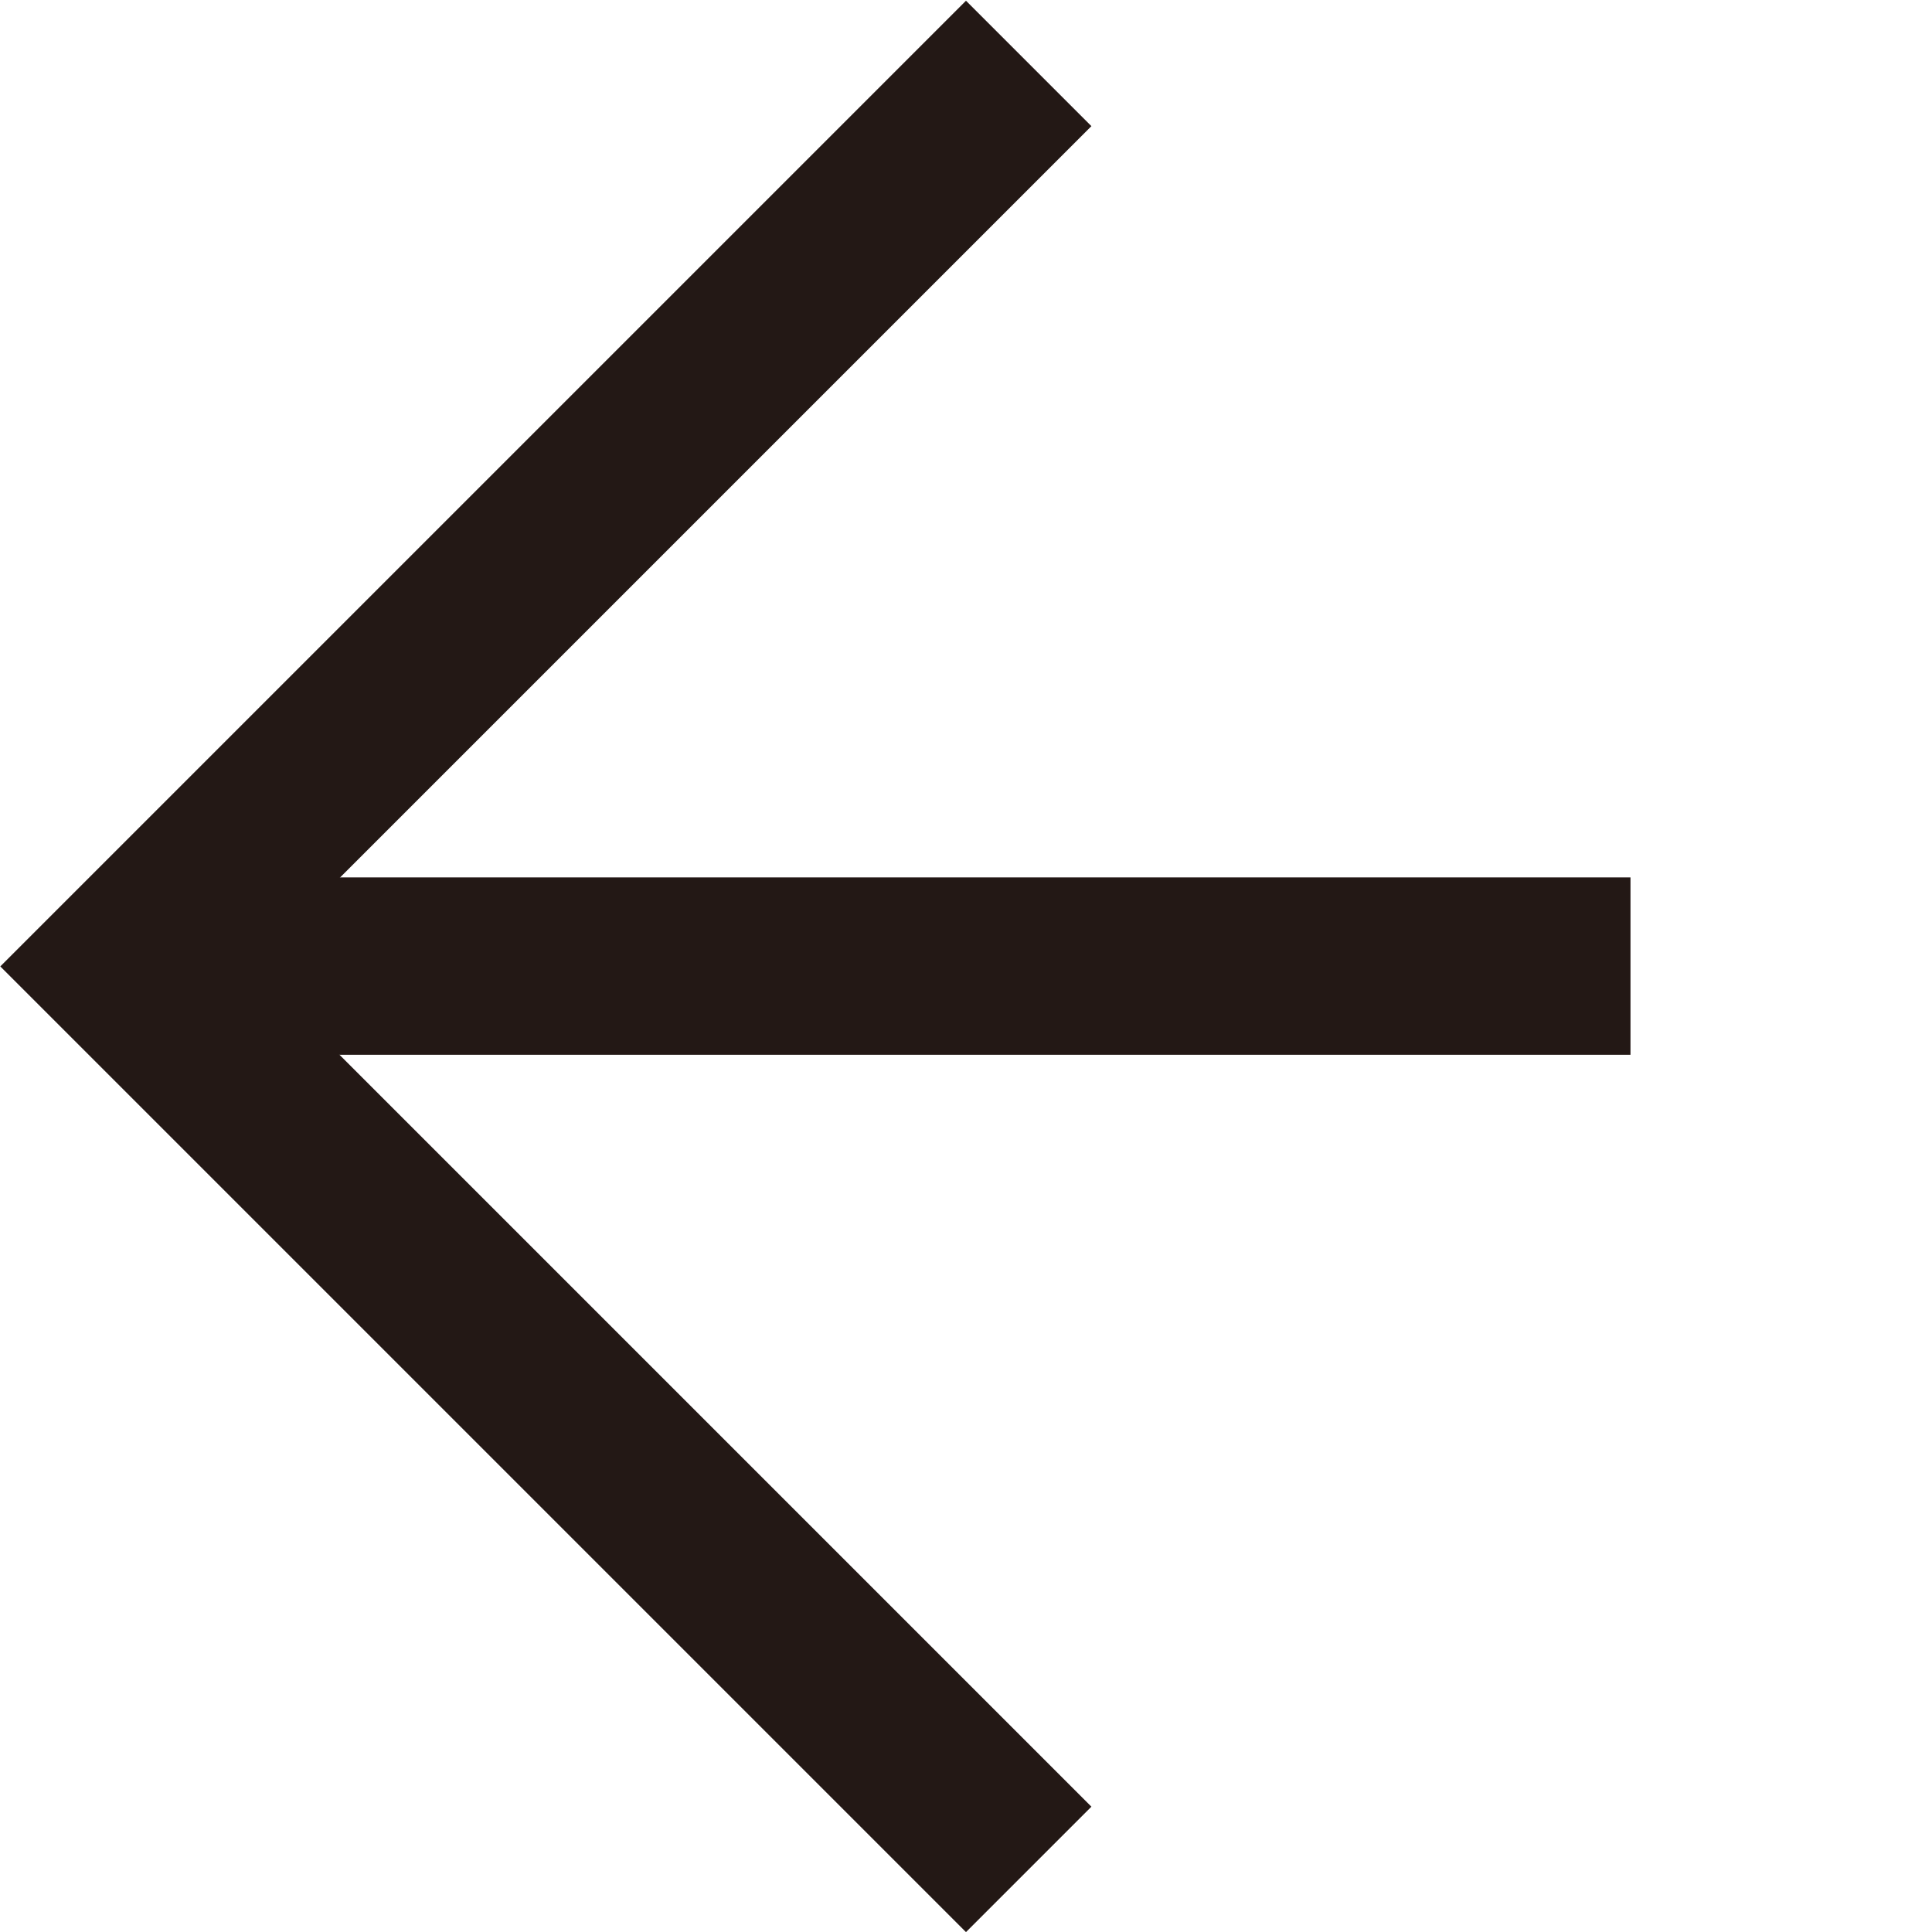
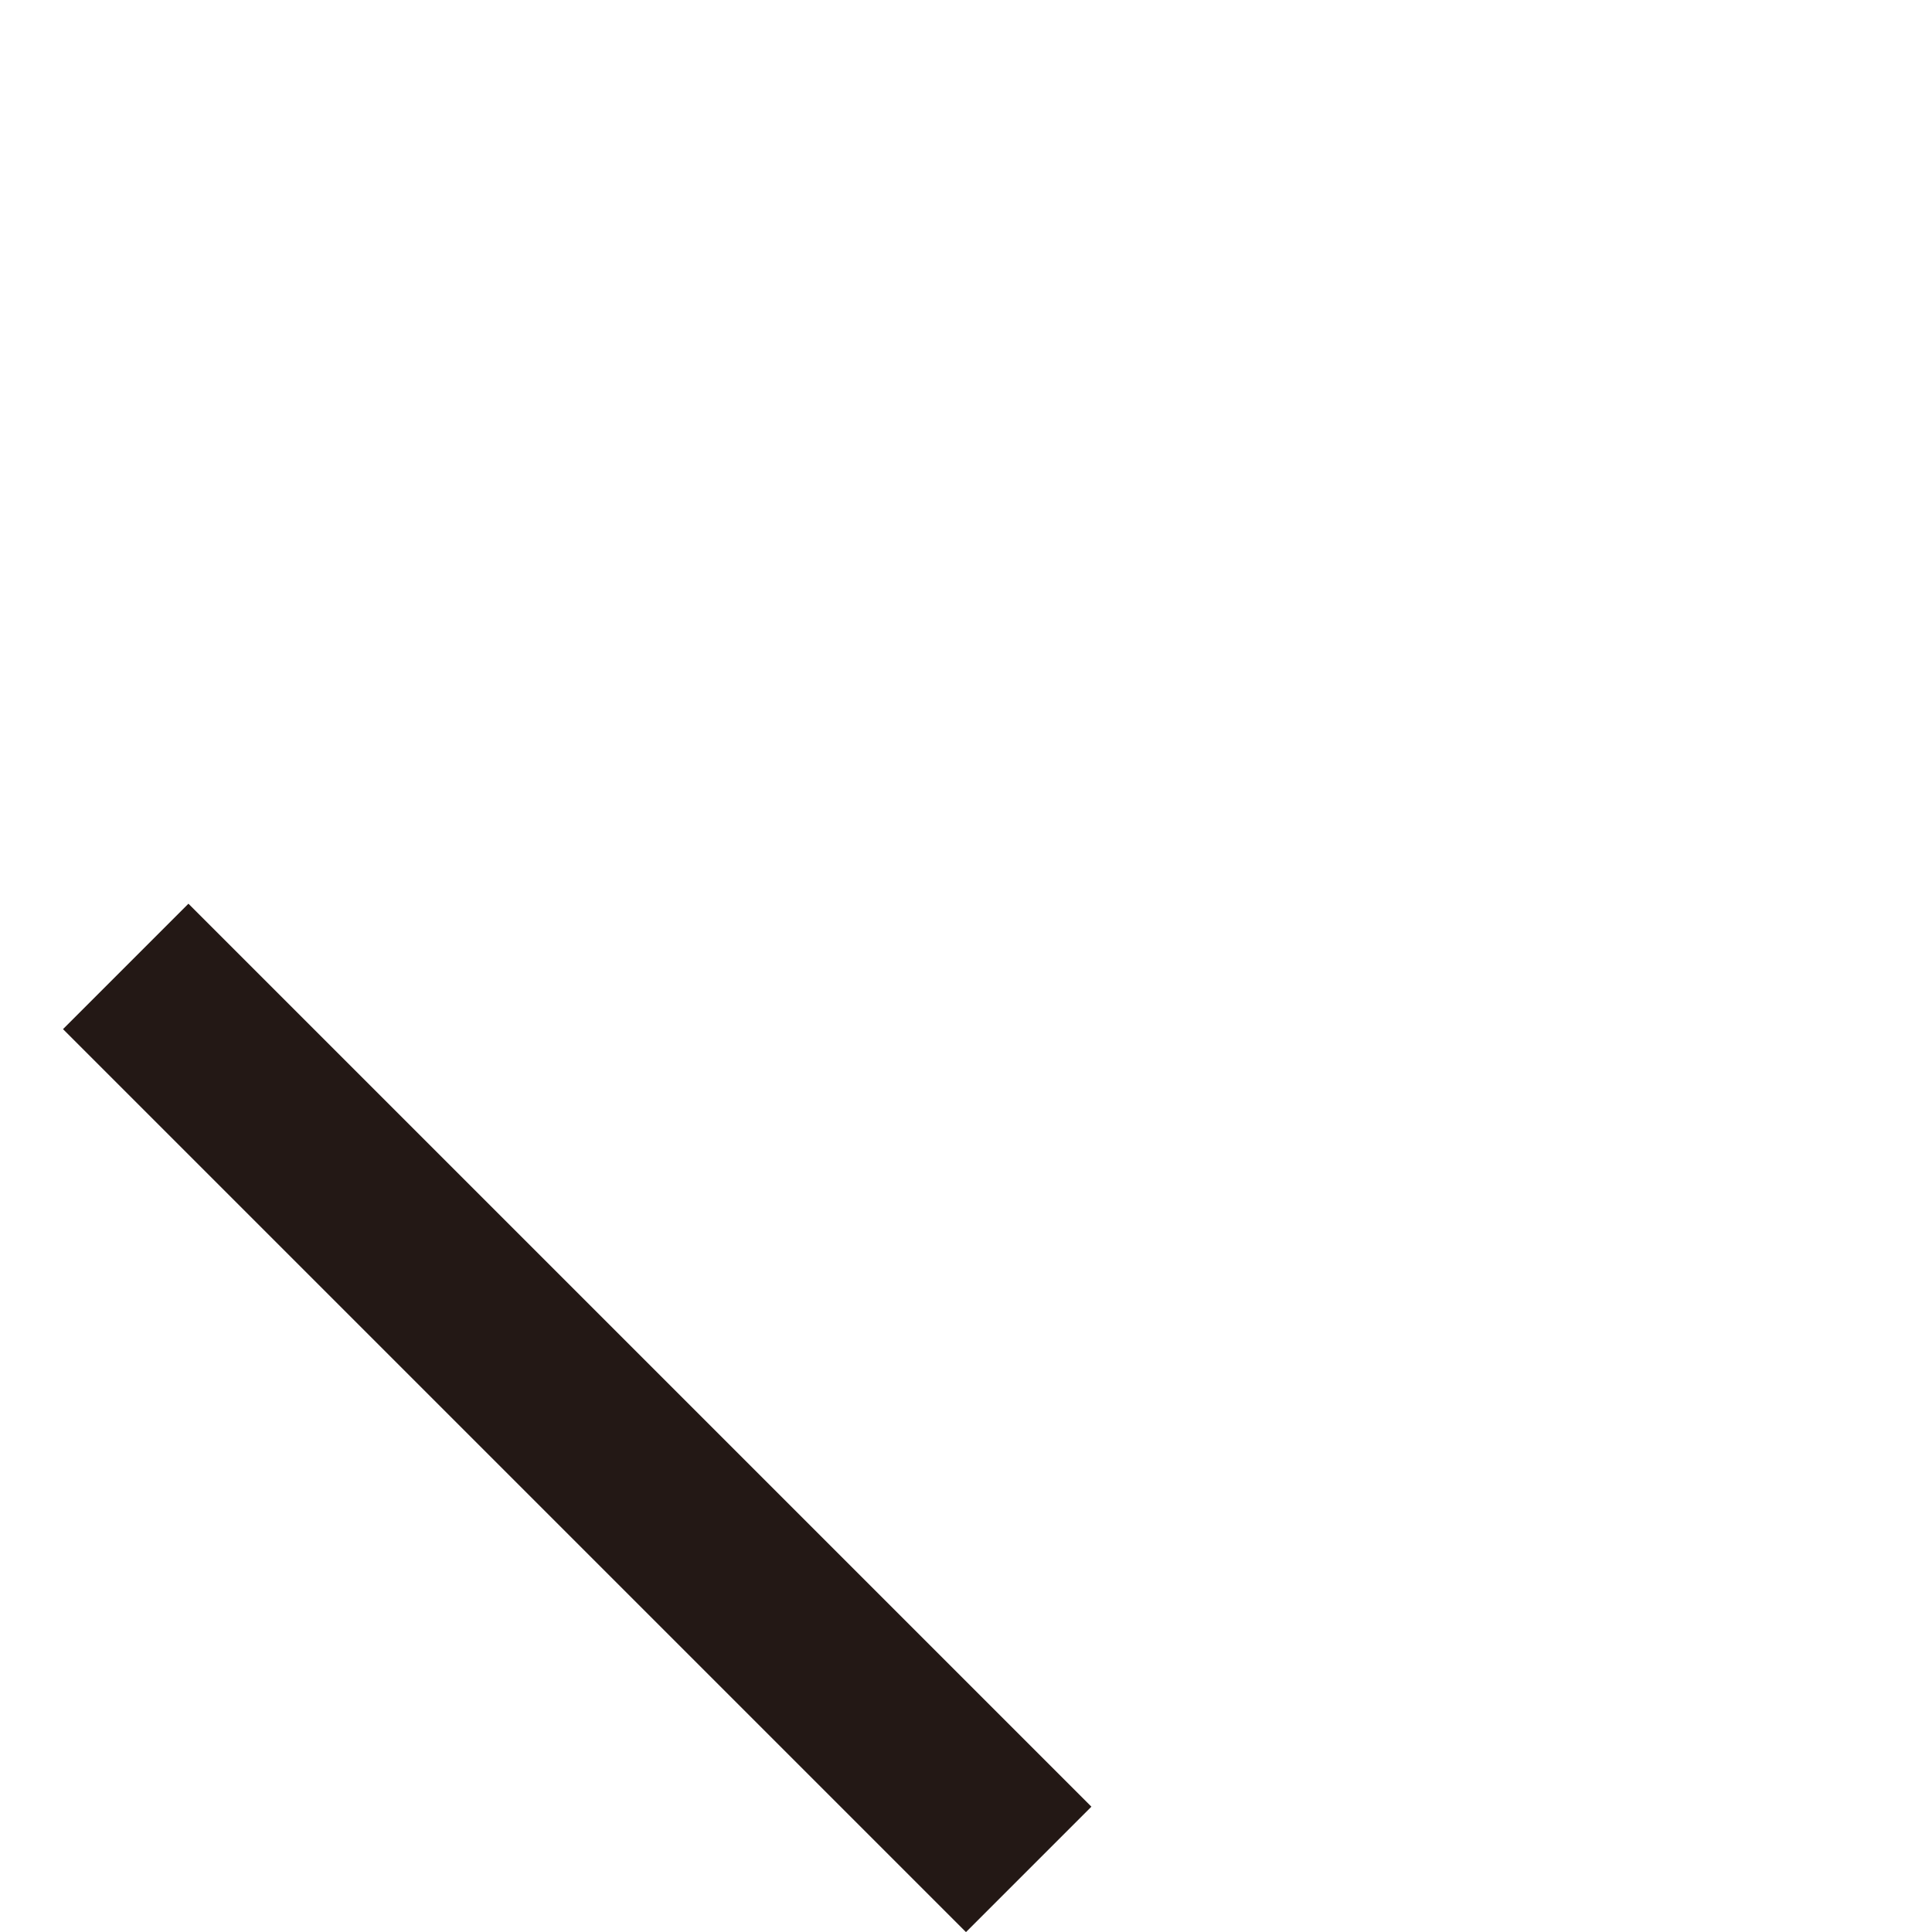
<svg xmlns="http://www.w3.org/2000/svg" width="10.893" height="10.893" viewBox="0 0 10.893 10.893">
  <g id="グループ_5" data-name="グループ 5" transform="translate(0.707 0.354)">
-     <path id="パス_28" data-name="パス 28" d="M0,0H7.2V7.2" transform="translate(5.093 10.186) rotate(-135)" fill="none" stroke="#231815" stroke-width="1" />
-     <line id="線_8" data-name="線 8" x2="7.981" transform="translate(0.505 5.093)" fill="none" stroke="#231815" stroke-width="1" />
+     <path id="パス_28" data-name="パス 28" d="M0,0H7.2" transform="translate(5.093 10.186) rotate(-135)" fill="none" stroke="#231815" stroke-width="1" />
  </g>
</svg>